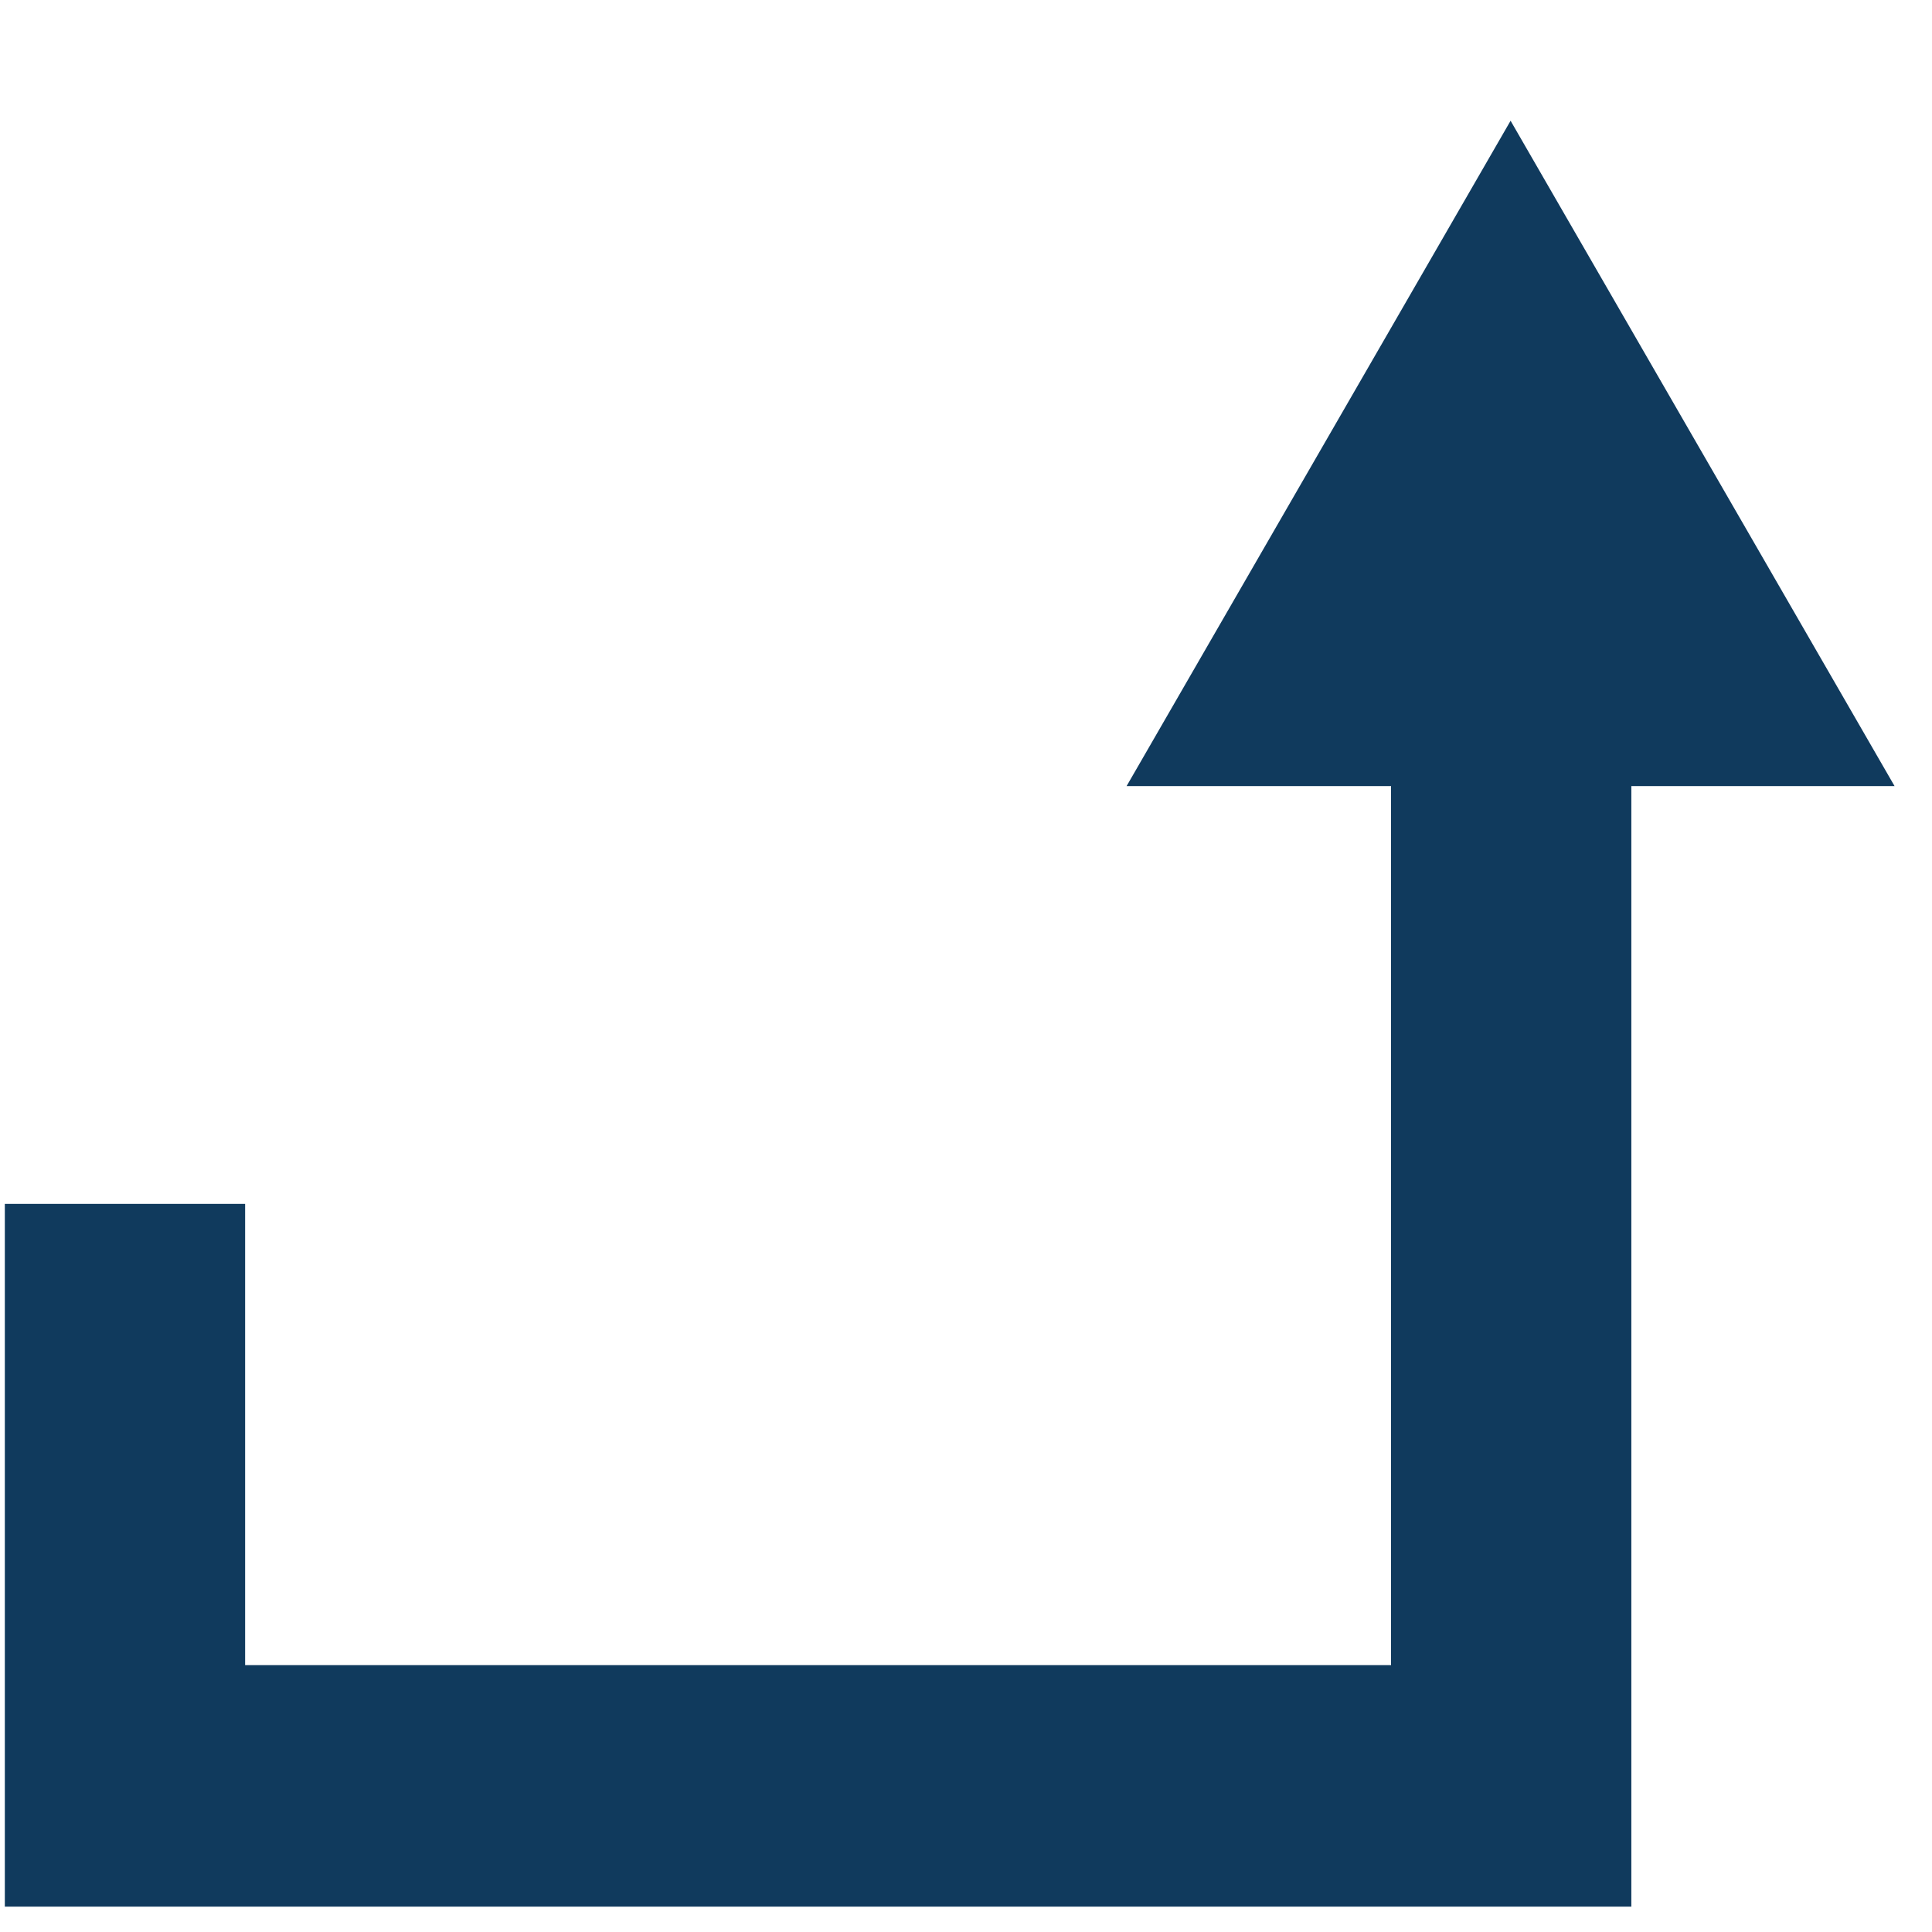
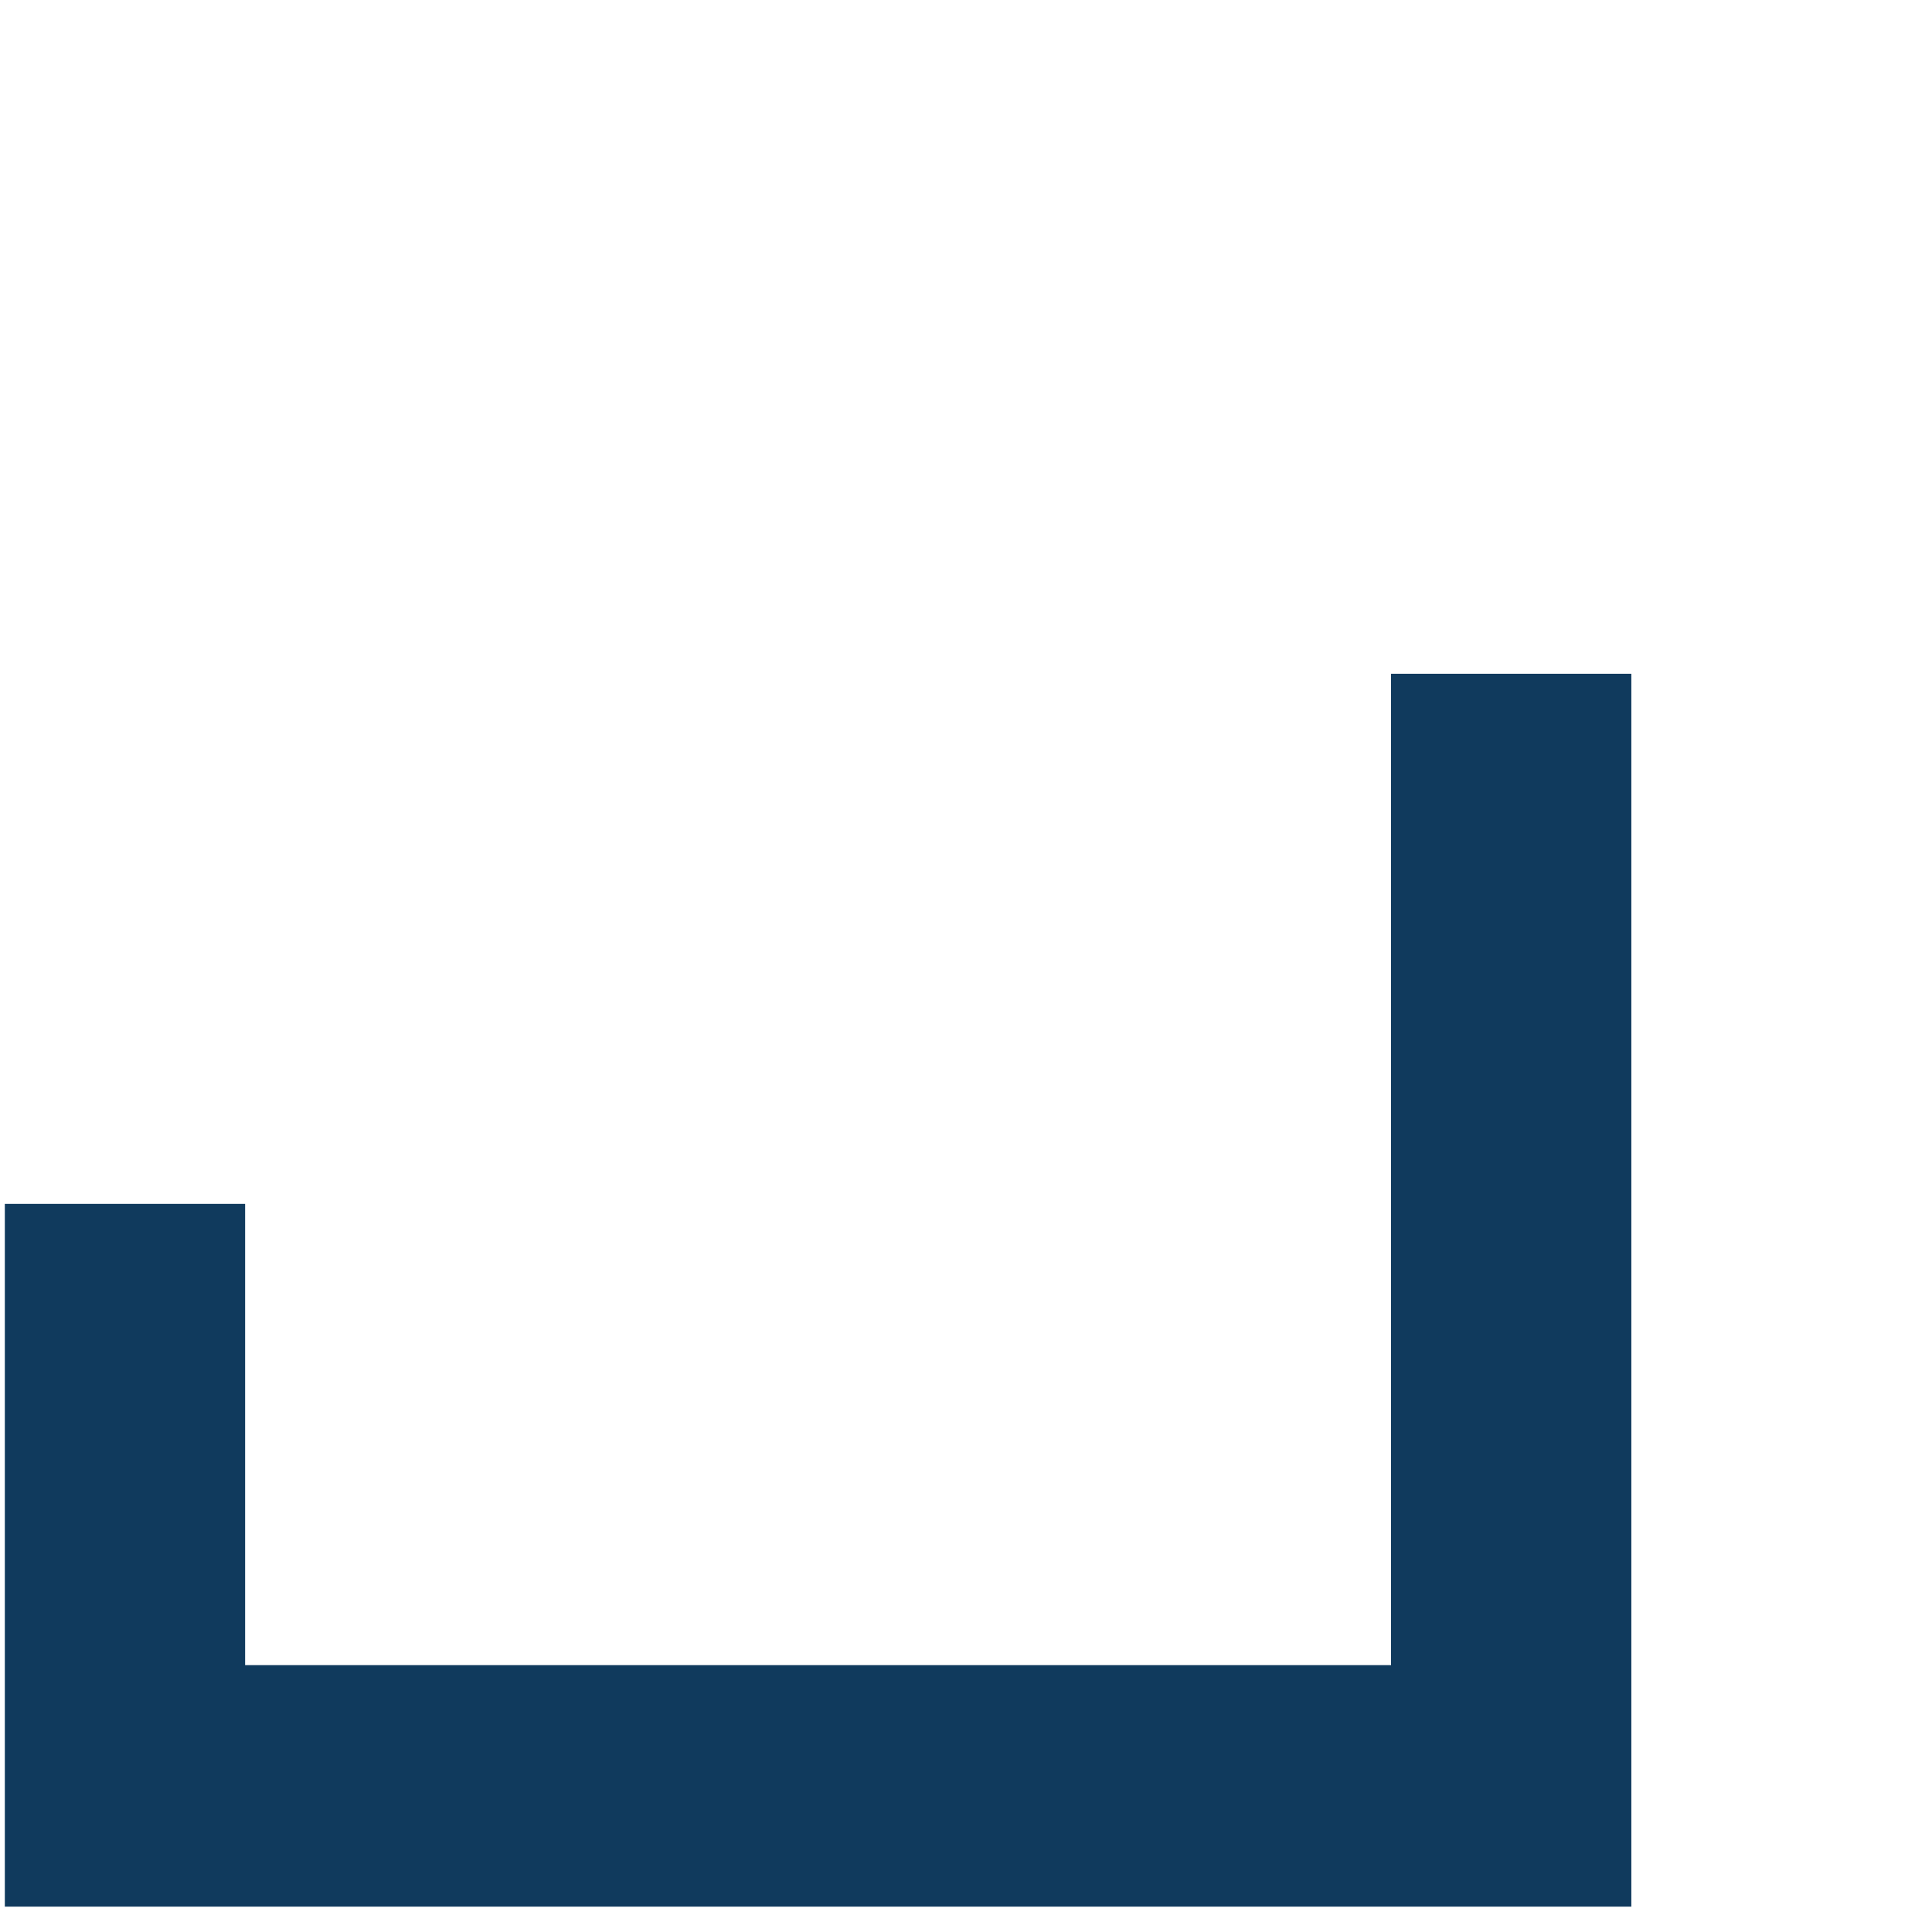
<svg xmlns="http://www.w3.org/2000/svg" id="Ebene_1" data-name="Ebene 1" width="16" height="16" viewBox="0 0 16 16">
  <defs>
    <style>.cls-1{fill:#103a5d;}</style>
  </defs>
  <title>verschieben</title>
  <polygon class="cls-1" points="13.51 15.79 0.04 15.79 0.04 9.97 2.03 9.97 2.03 13.79 11.52 13.79 11.52 5.58 13.51 5.58 13.51 15.79" />
-   <polygon class="cls-1" points="15.69 6.51 12.51 1 9.33 6.51 15.69 6.51" />
</svg>